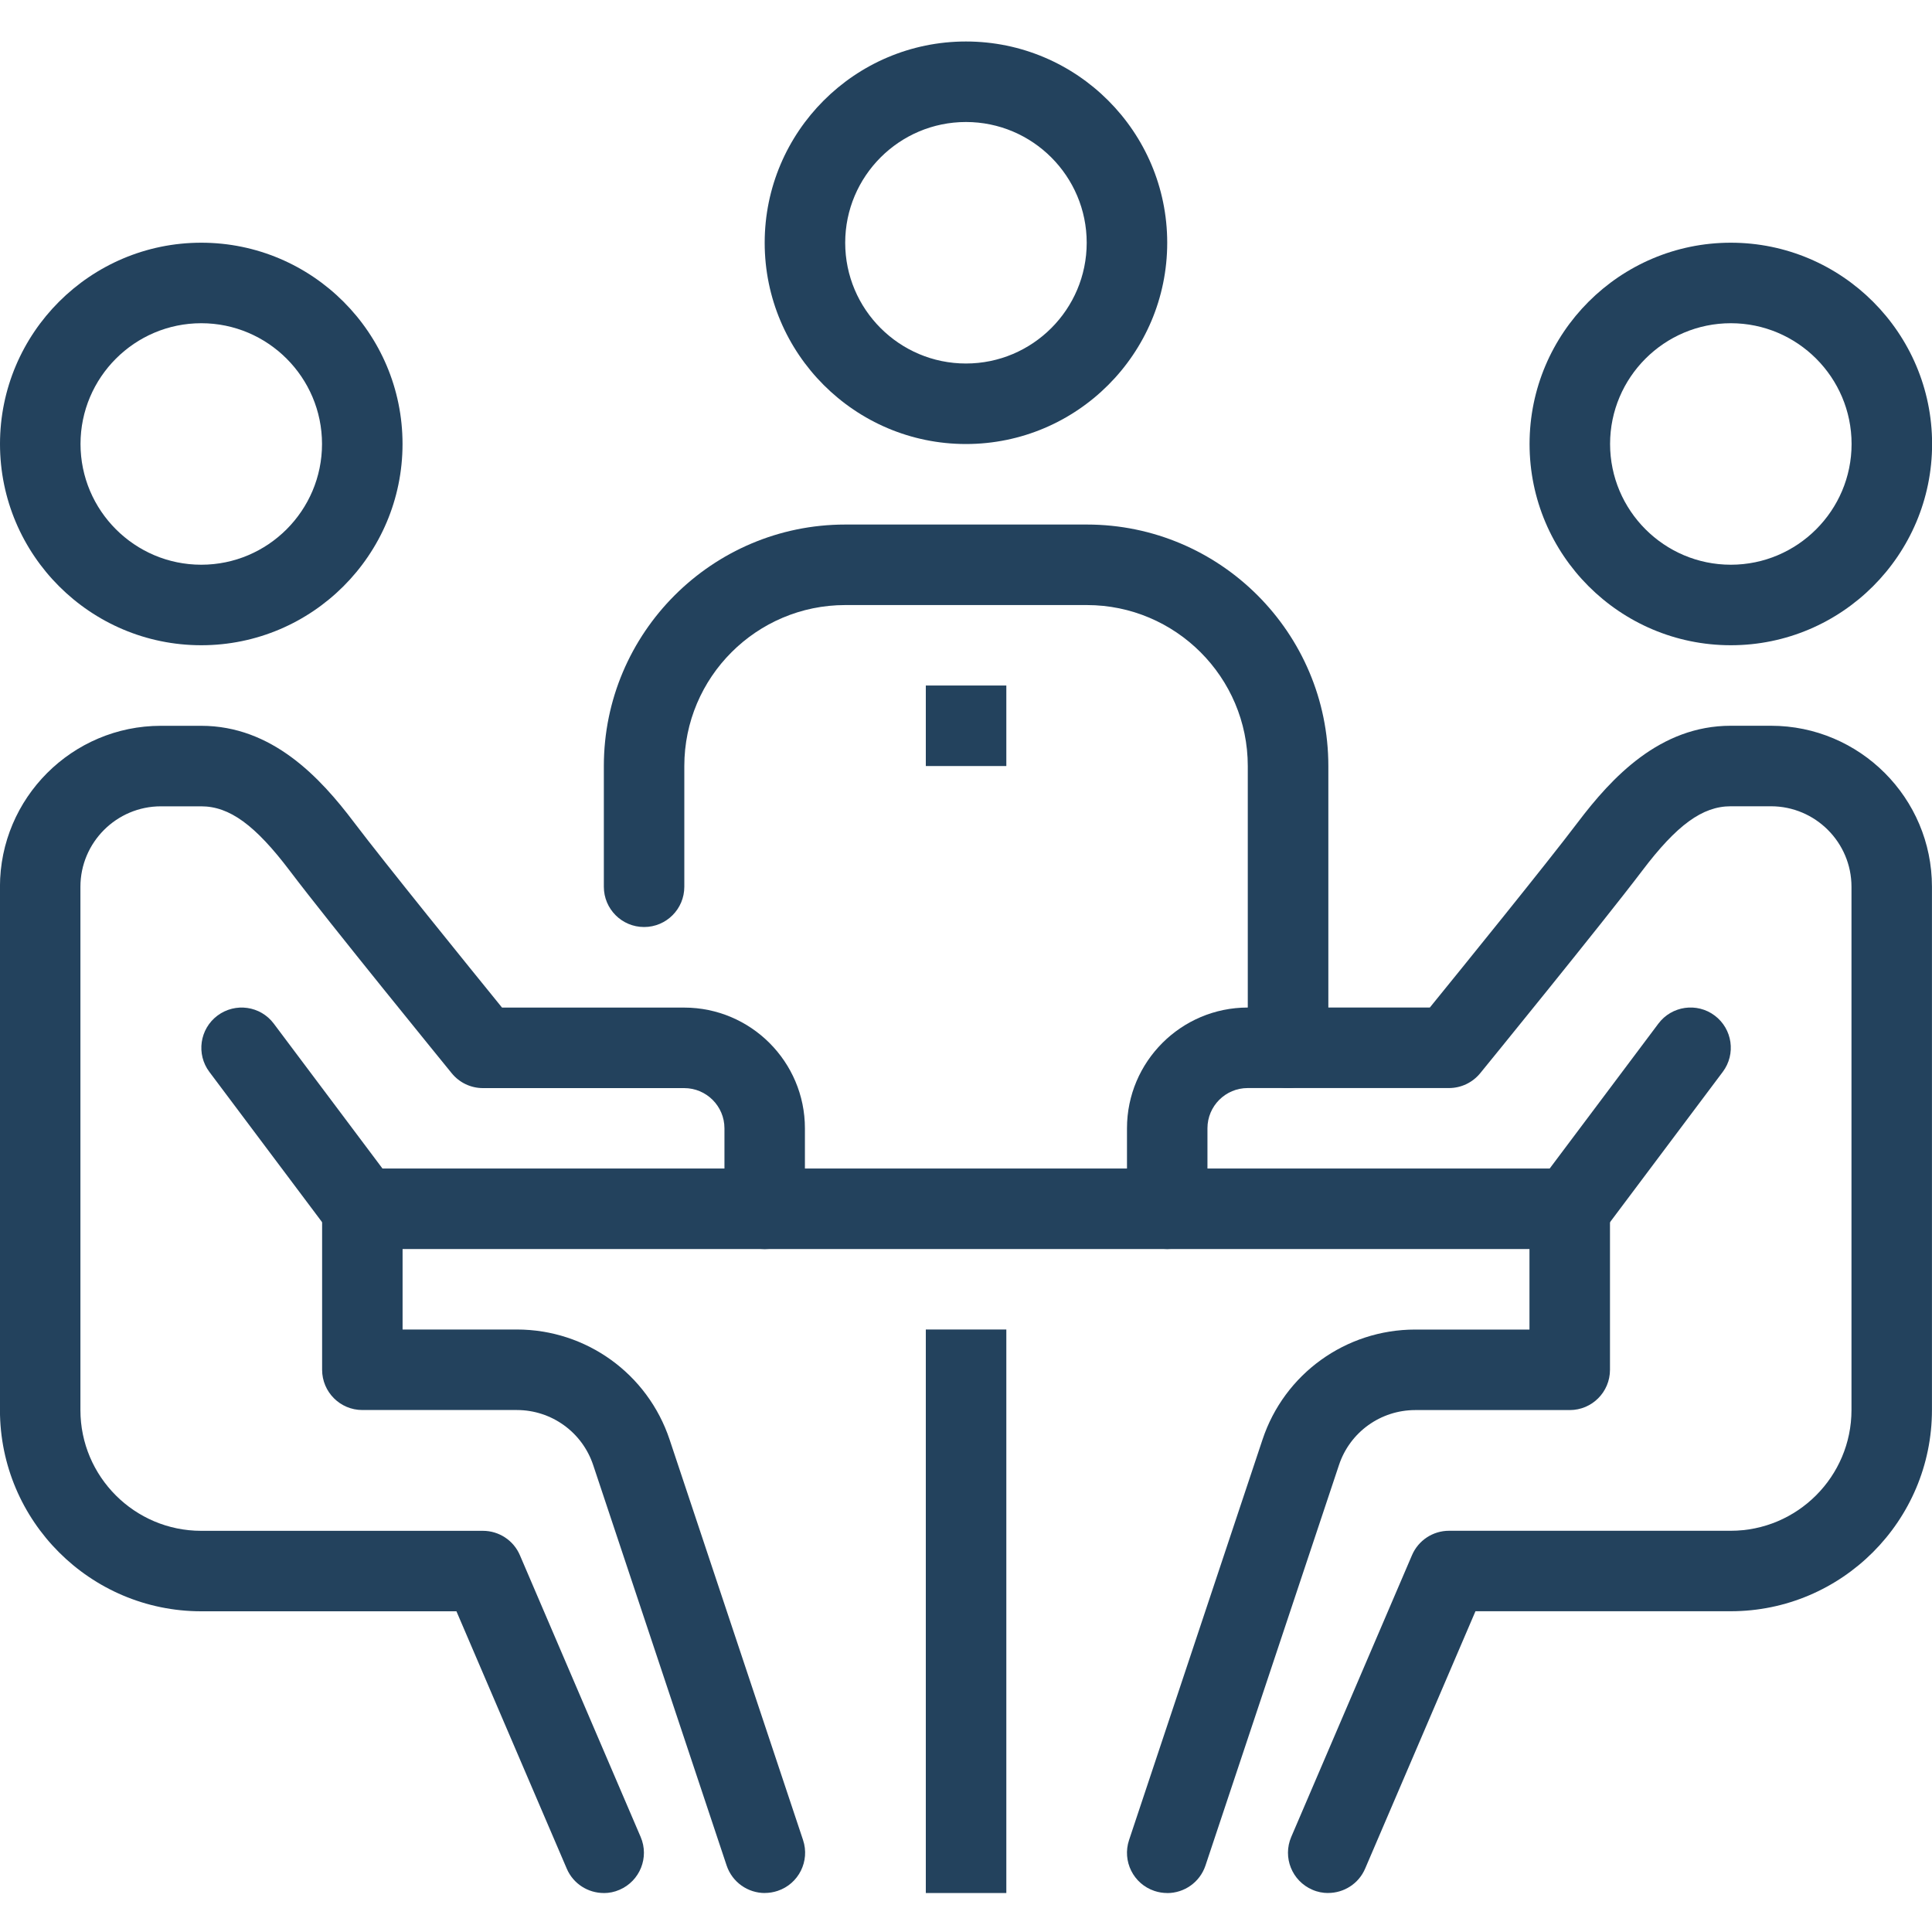
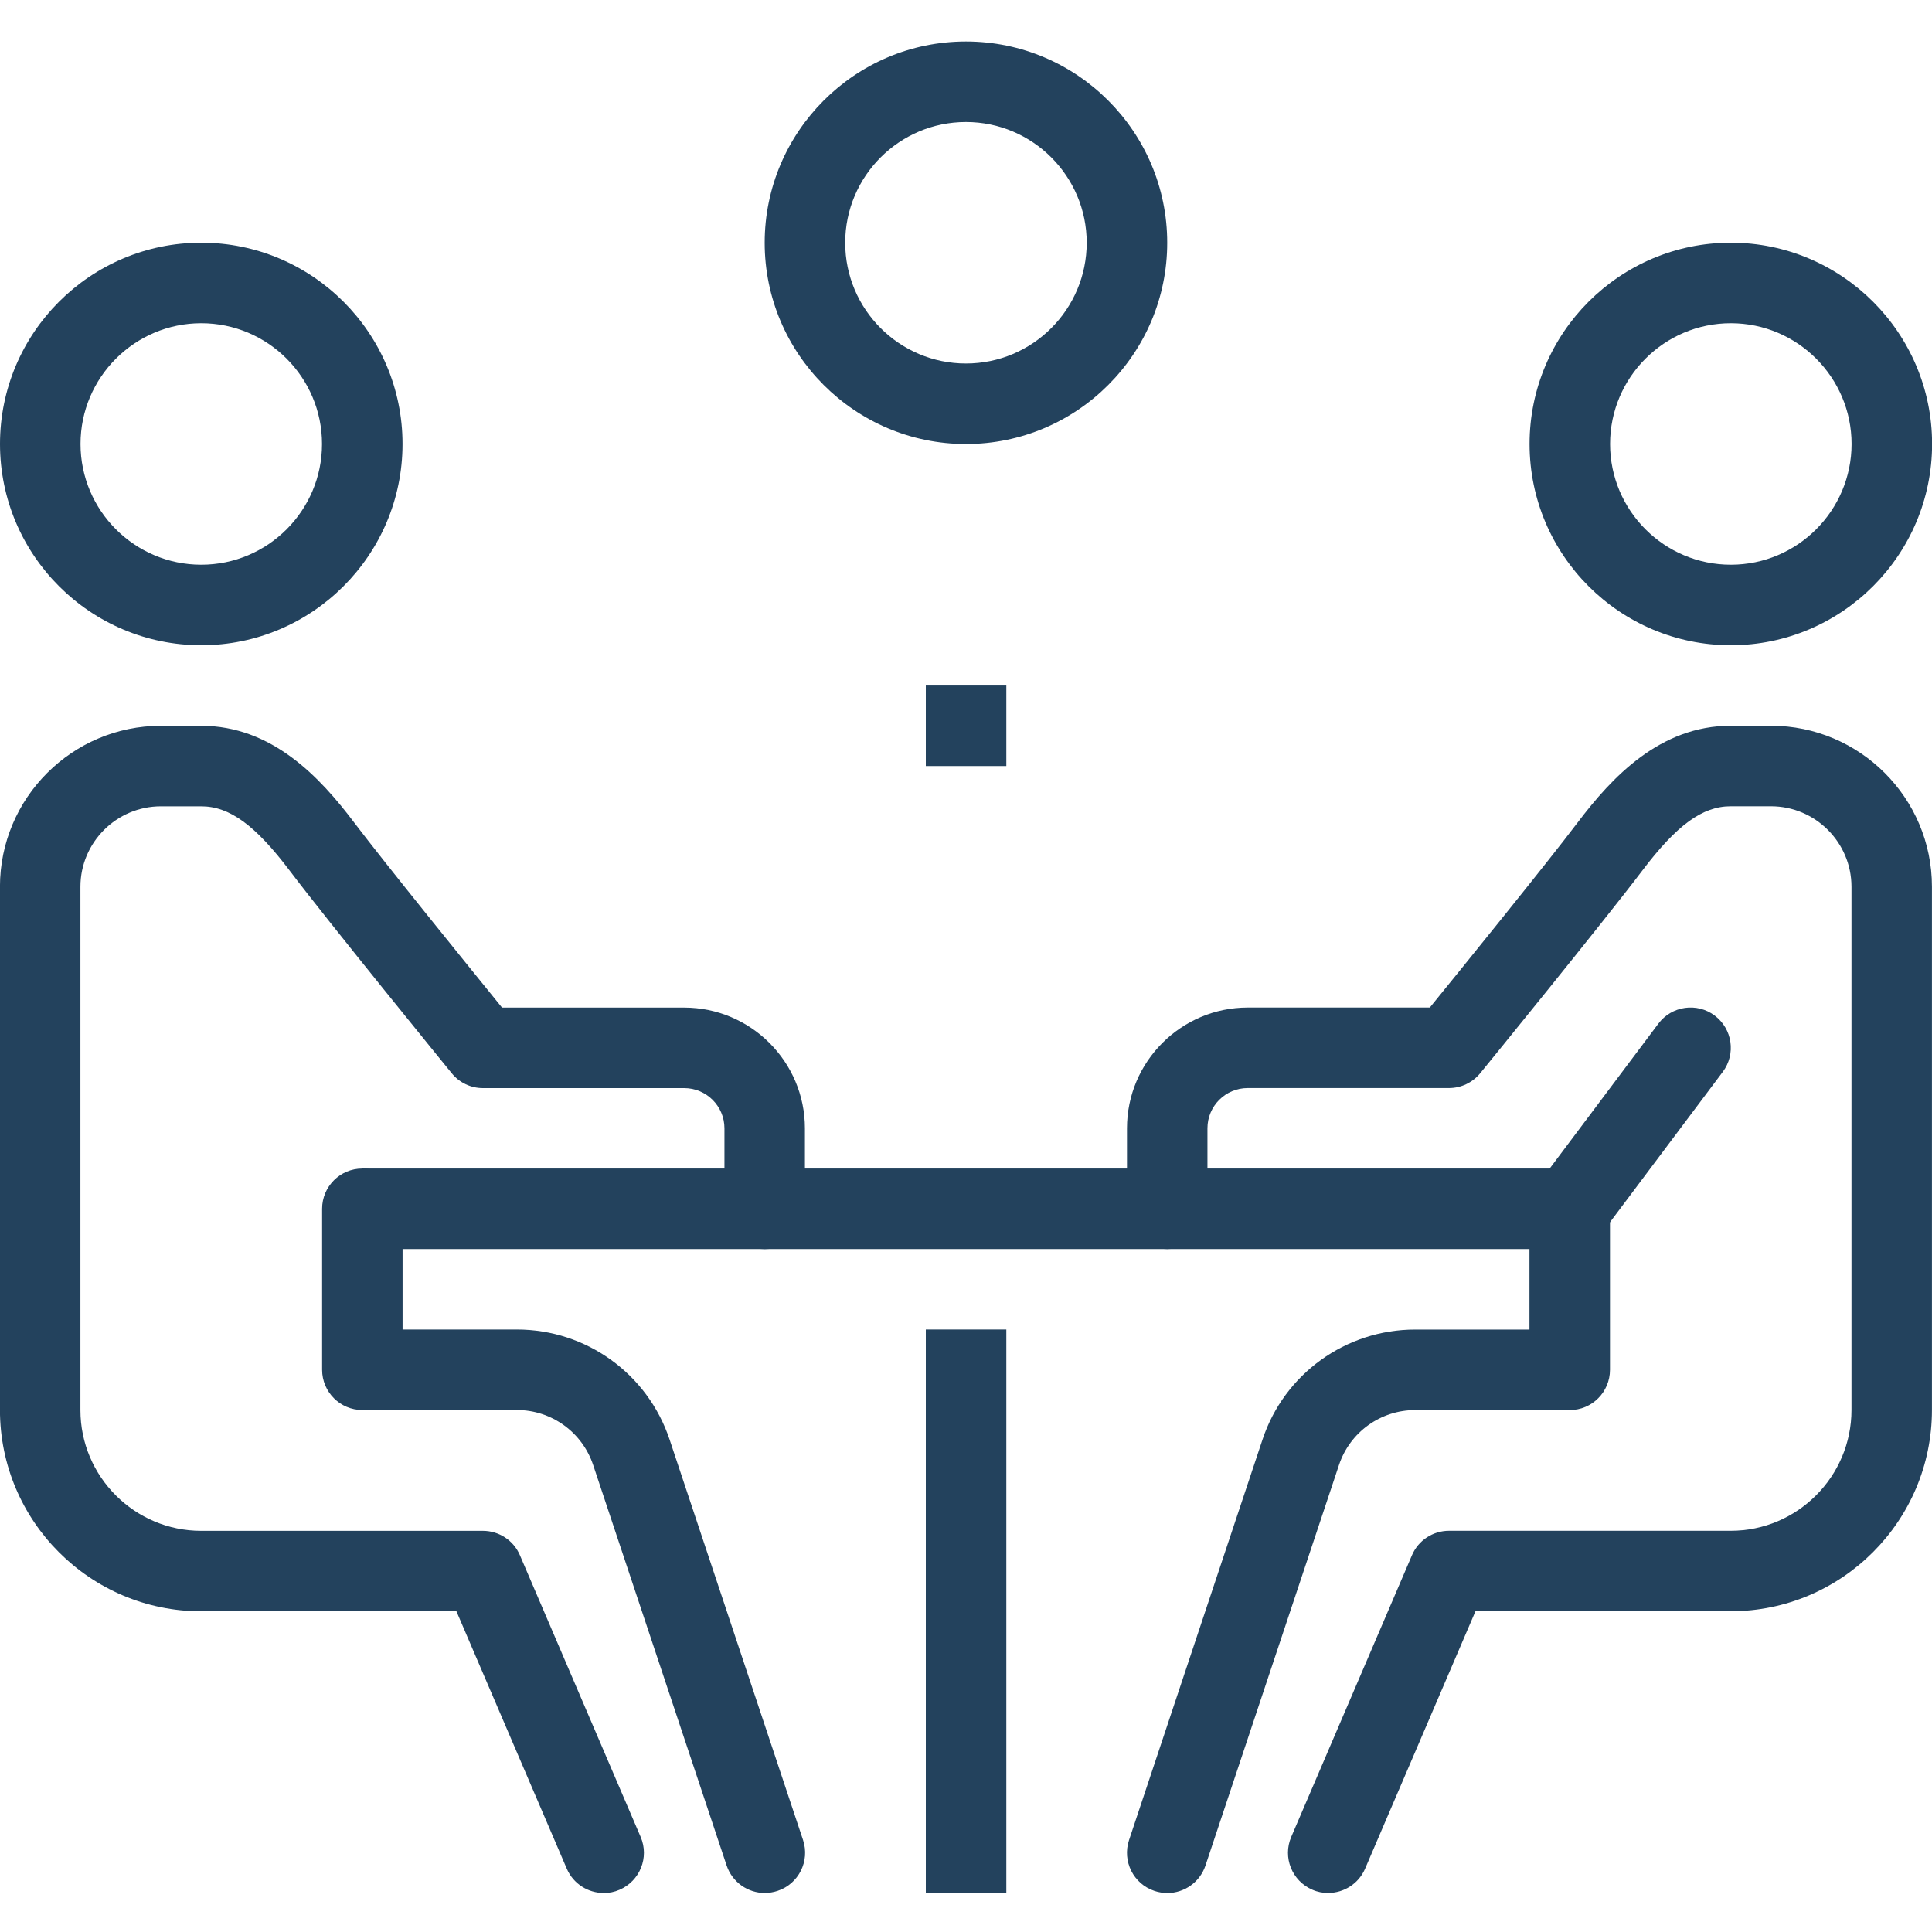
<svg xmlns="http://www.w3.org/2000/svg" fill="none" height="40" viewBox="0 0 40 40" width="40">
  <clipPath id="a">
    <path d="m0 0h40v40h-40z" />
  </clipPath>
  <g clip-path="url(#a)" fill="#23425d">
    <path d="m19.168 27.526h1.667v11.667h-1.667z" />
    <path d="m7.5 24.193h25v1.667h-25z" />
    <path d="m35.835 13.359c-2.298 0-4.167-1.869-4.167-4.167 0-2.298 1.869-4.167 4.167-4.167 2.297 0 4.167 1.869 4.167 4.167 0 2.297-1.869 4.167-4.167 4.167zm0-6.667c-1.378 0-2.5 1.122-2.5 2.5 0 1.378 1.122 2.5 2.5 2.5 1.378 0 2.5-1.122 2.5-2.5 0-1.378-1.122-2.5-2.5-2.5z" />
    <path d="m27.499 39.193c-.11 0-.222-.021-.328-.068-.423-.182-.619-.671-.437-1.094l2.5-5.833c.131-.306.432-.505.766-.505h5.833c1.378 0 2.5-1.122 2.5-2.5v-10.833c0-.919-.748-1.667-1.667-1.667h-.833c-.585 0-1.117.387-1.835 1.337-.805 1.063-3.248 4.063-3.352 4.19-.159.194-.396.307-.647.307h-4.167c-.46 0-.833.373-.833.833v1.667c0 .461-.373.833-.833.833-.461 0-.833-.373-.833-.833v-1.667c0-1.379 1.122-2.5 2.5-2.5h3.77c.657-.808 2.427-2.992 3.065-3.836.704-.93 1.699-1.998 3.165-1.998h.833c1.838 0 3.333 1.495 3.333 3.333v10.833c0 2.297-1.869 4.167-4.167 4.167h-5.284l-2.284 5.328c-.135.316-.443.505-.766.505z" />
    <path d="m24.165 39.193c-.087 0-.176-.014-.263-.043-.436-.145-.672-.617-.526-1.054l2.763-8.291c.452-1.362 1.724-2.278 3.162-2.278h2.365v-2.5c0-.461.373-.833.834-.833.461 0 .833.372.833.833v3.333c0 .461-.373.834-.833.834h-3.198c-.718 0-1.354.457-1.58 1.138l-2.764 8.292c-.117.349-.442.57-.791.57z" />
    <path d="m32.501 25.859c-.174 0-.349-.054-.499-.167-.368-.276-.443-.798-.167-1.166l2.5-3.333c.276-.368.798-.443 1.166-.167.368.276.443.798.167 1.166l-2.5 3.333c-.163.218-.413.333-.667.333z" />
    <path d="m4.167 13.359c-2.297 0-4.167-1.869-4.167-4.167 0-2.298 1.869-4.167 4.167-4.167 2.298 0 4.167 1.869 4.167 4.167 0 2.297-1.869 4.167-4.167 4.167zm0-6.667c-1.378 0-2.5 1.122-2.5 2.5 0 1.378 1.122 2.5 2.5 2.5 1.378 0 2.5-1.122 2.5-2.5 0-1.378-1.122-2.5-2.5-2.5z" />
    <path d="m12.5 39.193c-.323 0-.631-.189-.766-.505l-2.284-5.328h-5.284c-2.297 0-4.167-1.869-4.167-4.167v-10.833c0-1.838 1.495-3.333 3.333-3.333h.833c1.466 0 2.462 1.067 3.164 1.998.639.844 2.408 3.027 3.065 3.836h3.771c1.378 0 2.5 1.121 2.5 2.5v1.667c0 .461-.373.833-.833.833-.46 0-.833-.373-.833-.833v-1.667c0-.46-.374-.833-.833-.833h-4.167c-.251 0-.487-.112-.646-.307-.103-.127-2.548-3.127-3.352-4.191-.718-.949-1.25-1.336-1.836-1.336h-.833c-.919 0-1.667.747-1.667 1.667v10.833c0 1.378 1.122 2.5 2.5 2.5h5.833c.333 0 .635.198.766.505l2.5 5.833c.182.423-.015.912-.437 1.094-.107.047-.218.068-.328.068z" />
    <path d="m15.835 39.193c-.349 0-.674-.221-.791-.57l-2.763-8.291c-.227-.681-.863-1.139-1.581-1.139h-3.198c-.46 0-.833-.373-.833-.834v-3.333c0-.461.374-.833.833-.833s.833.372.833.833v2.5h2.365c1.438 0 2.708.916 3.163 2.278l2.763 8.291c.146.437-.09.909-.527 1.054-.088.029-.177.043-.264.043z" />
-     <path d="m7.503 25.859c-.253 0-.504-.115-.668-.333l-2.5-3.333c-.276-.367-.201-.89.167-1.166.37-.276.891-.202 1.167.167l2.5 3.333c.276.367.201.89-.167 1.166-.15.113-.326.167-.499.167z" />
-     <path d="m26.667 22.526c-.461 0-.833-.372-.833-.833v-5.833c0-1.838-1.495-3.333-3.333-3.333h-5c-1.838 0-3.333 1.495-3.333 3.333v2.5c0 .46-.373.833-.833.833-.46 0-.833-.373-.833-.833v-2.5c0-2.758 2.242-5 5-5h5c2.758 0 5 2.242 5 5v5.833c0 .461-.373.833-.833.833z" />
    <path d="m19.999 9.193c-2.297 0-4.167-1.869-4.167-4.167 0-2.297 1.869-4.167 4.167-4.167s4.167 1.869 4.167 4.167c0 2.298-1.869 4.167-4.167 4.167zm0-6.667c-1.379 0-2.5 1.122-2.5 2.5 0 1.378 1.121 2.5 2.5 2.5s2.5-1.122 2.5-2.5c0-1.378-1.121-2.5-2.5-2.5z" />
    <path d="m19.168 14.193h1.667v1.667h-1.667z" />
  </g>
</svg>